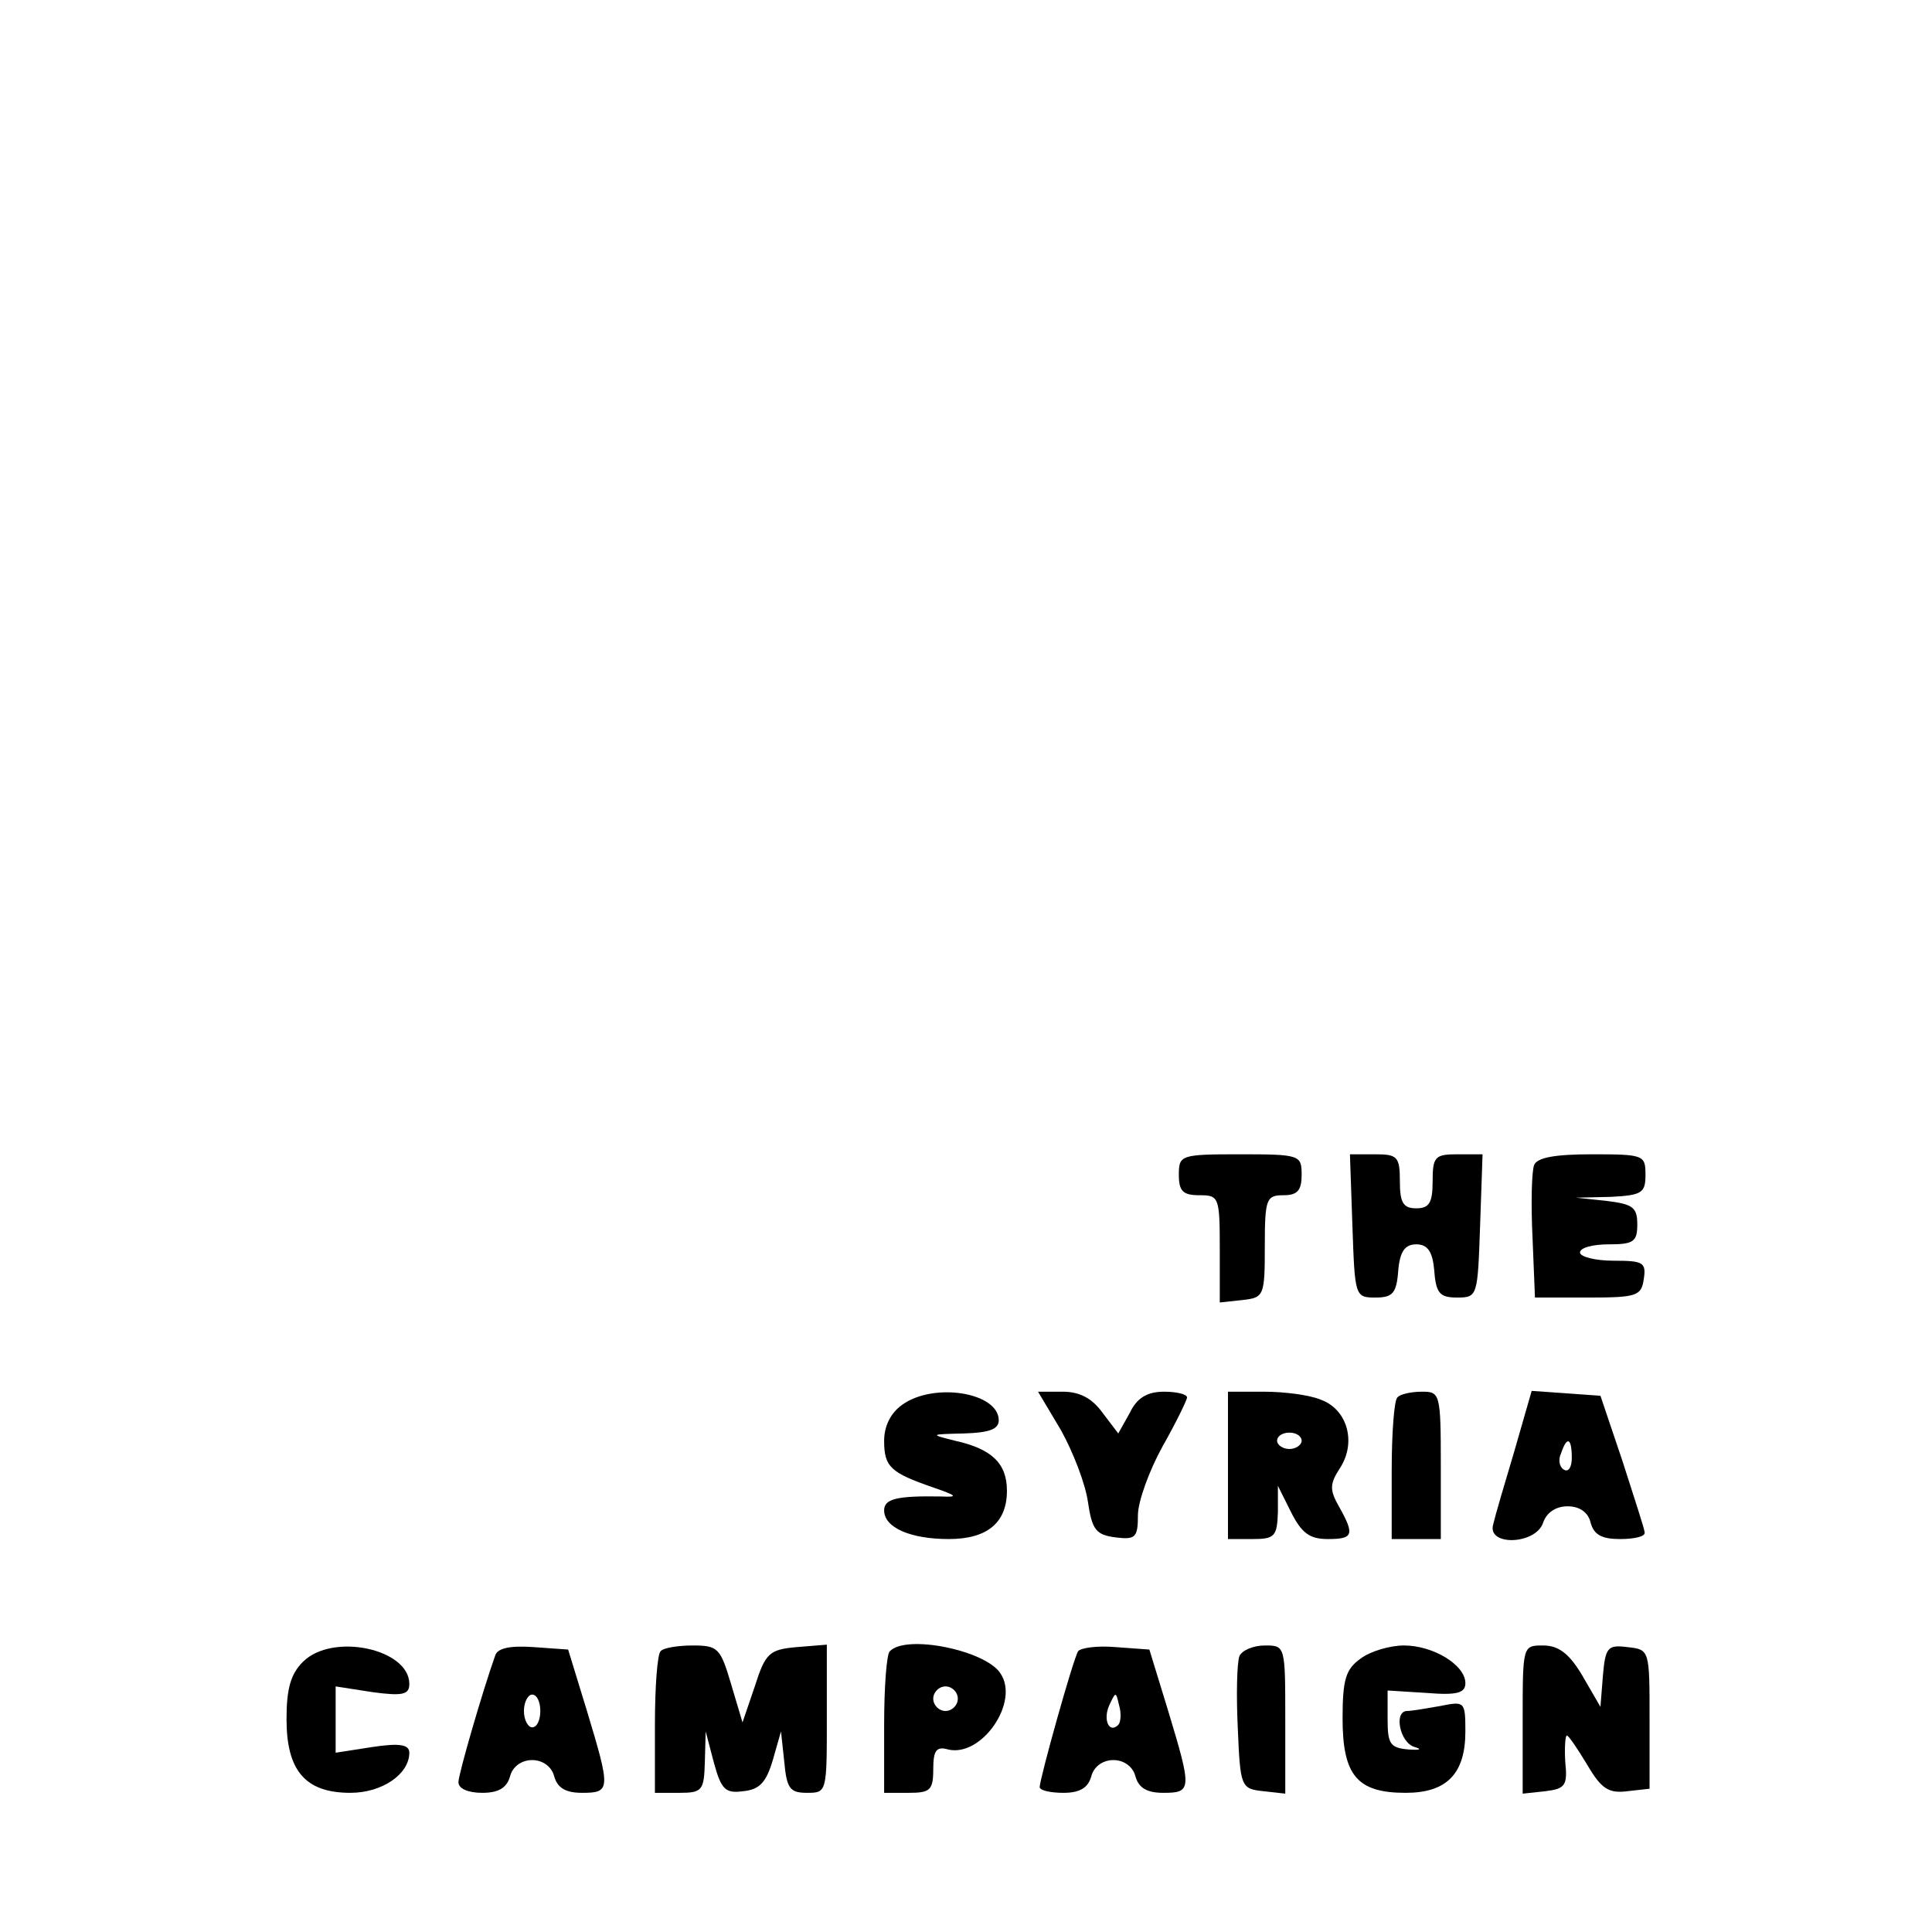
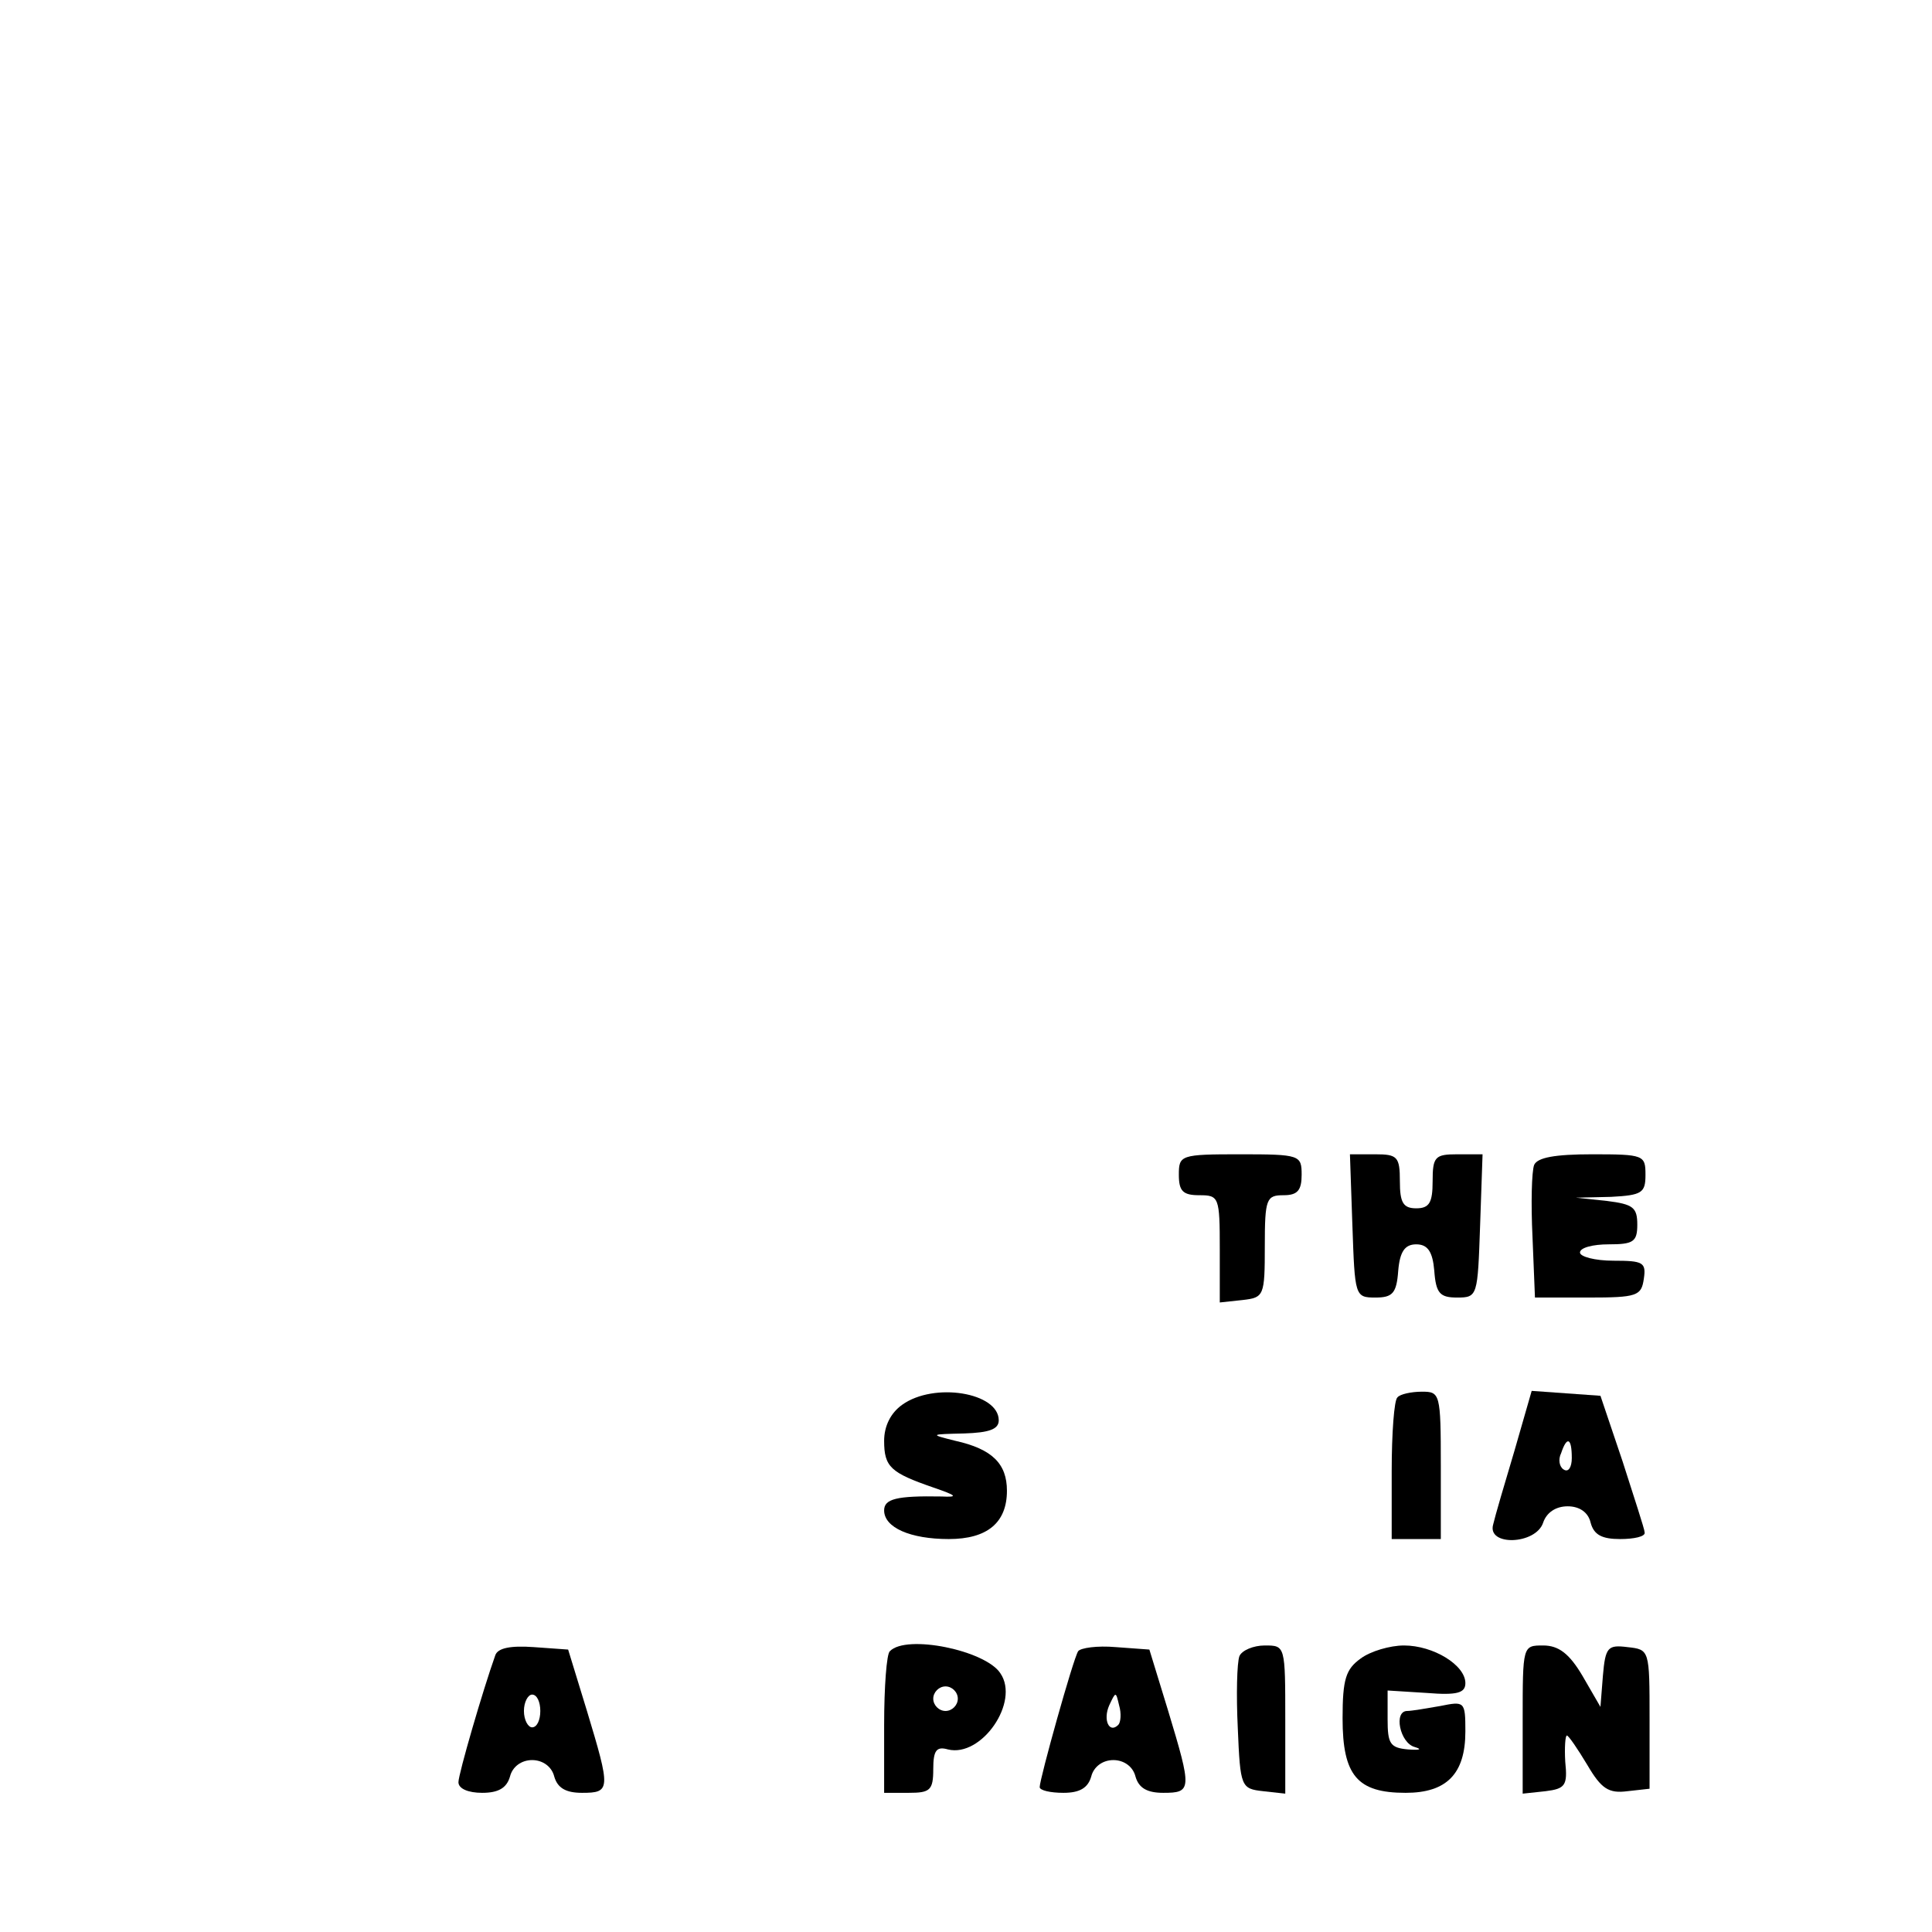
<svg xmlns="http://www.w3.org/2000/svg" version="1.0" width="236pt" height="236pt" viewBox="0 0 236 236" preserveAspectRatio="xMidYMid meet">
  <g transform="translate(0,236) scale(0.1,-0.1)" fill="#000000" stroke="none">
    <path d="M1440 925 c0 -20 5 -25 25 -25 24 0 25 -2 25 -66 l0 -65 28 3 c26 3 27 5 27 66 0 58 2 62 23 62 17 0 22 6 22 25 0 24 -2 25 -75 25 -73 0 -75 -1 -75 -25z" />
    <path d="M1652 863 c3 -86 3 -88 28 -88 21 0 26 5 28 33 2 23 8 32 22 32 14 0 20 -9 22 -32 2 -28 7 -33 28 -33 25 0 25 2 28 88 l3 87 -31 0 c-27 0 -30 -3 -30 -33 0 -26 -4 -33 -20 -33 -16 0 -20 7 -20 33 0 30 -3 33 -30 33 l-31 0 3 -87z" />
    <path d="M1874 937 c-3 -8 -4 -47 -2 -88 l3 -74 65 0 c60 0 65 2 68 23 3 20 -1 22 -37 22 -23 0 -41 5 -41 10 0 6 16 10 35 10 30 0 35 3 35 24 0 21 -5 25 -37 29 l-38 4 43 1 c38 2 42 5 42 27 0 24 -2 25 -65 25 -46 0 -67 -4 -71 -13z" />
    <path d="M1102 644 c-14 -10 -22 -26 -22 -44 0 -32 8 -39 60 -57 29 -10 31 -12 10 -11 -55 1 -70 -3 -70 -17 0 -21 32 -35 79 -35 47 0 71 20 71 59 0 33 -18 51 -63 61 -32 8 -31 8 11 9 30 1 42 5 42 16 0 34 -79 47 -118 19z" />
-     <path d="M1296 613 c15 -27 30 -66 33 -88 5 -34 10 -40 34 -43 24 -3 27 0 27 27 0 17 14 55 30 84 17 30 30 57 30 60 0 4 -13 7 -28 7 -20 0 -33 -7 -42 -26 l-14 -25 -19 25 c-13 18 -28 26 -49 26 l-30 0 28 -47z" />
-     <path d="M1500 570 l0 -90 30 0 c27 0 30 3 31 33 l0 32 16 -32 c13 -26 23 -33 45 -33 31 0 33 5 14 39 -12 21 -12 28 1 48 20 31 9 71 -23 83 -14 6 -45 10 -70 10 l-44 0 0 -90z m90 30 c0 -5 -7 -10 -15 -10 -8 0 -15 5 -15 10 0 6 7 10 15 10 8 0 15 -4 15 -10z" />
    <path d="M1707 653 c-4 -3 -7 -44 -7 -90 l0 -83 30 0 30 0 0 90 c0 88 -1 90 -23 90 -13 0 -27 -3 -30 -7z" />
    <path d="M1850 588 c-12 -40 -24 -81 -26 -90 -8 -27 52 -25 61 2 4 12 15 20 30 20 14 0 25 -7 28 -20 4 -15 14 -20 36 -20 17 0 31 3 30 8 0 4 -13 43 -27 87 l-27 80 -42 3 -42 3 -21 -73z m70 -9 c0 -11 -4 -18 -10 -14 -5 3 -7 12 -3 20 7 21 13 19 13 -6z" />
-     <path d="M370 330 c-15 -15 -20 -33 -20 -70 0 -63 23 -90 78 -90 39 0 72 23 72 49 0 10 -12 12 -45 7 l-45 -7 0 40 0 41 45 -7 c37 -5 45 -3 45 10 0 43 -94 63 -130 27z" />
    <path d="M605 338 c-15 -42 -45 -145 -45 -155 0 -8 12 -13 29 -13 20 0 30 6 34 20 3 12 14 20 27 20 13 0 24 -8 27 -20 4 -14 14 -20 34 -20 35 0 35 4 6 100 l-23 75 -42 3 c-28 2 -44 -1 -47 -10z m55 -68 c0 -11 -4 -20 -10 -20 -5 0 -10 9 -10 20 0 11 5 20 10 20 6 0 10 -9 10 -20z" />
-     <path d="M807 343 c-4 -3 -7 -44 -7 -90 l0 -83 30 0 c28 0 30 3 31 38 l1 37 10 -38 c9 -33 14 -38 36 -35 20 2 28 11 36 38 l10 35 4 -37 c3 -33 7 -38 28 -38 24 0 24 1 24 91 l0 90 -37 -3 c-33 -3 -38 -7 -51 -48 l-15 -44 -14 47 c-13 44 -16 47 -47 47 -18 0 -36 -3 -39 -7z" />
    <path d="M1087 343 c-4 -3 -7 -44 -7 -90 l0 -83 30 0 c26 0 30 3 30 29 0 23 4 28 18 24 41 -10 88 58 64 93 -18 28 -115 48 -135 27z m83 -58 c0 -8 -7 -15 -15 -15 -8 0 -15 7 -15 15 0 8 7 15 15 15 8 0 15 -7 15 -15z" />
    <path d="M1317 343 c-6 -9 -47 -156 -47 -166 0 -4 13 -7 29 -7 20 0 30 6 34 20 3 12 14 20 27 20 13 0 24 -8 27 -20 4 -14 14 -20 34 -20 35 0 35 4 6 100 l-23 75 -41 3 c-23 2 -43 -1 -46 -5z m49 -90 c-11 -11 -19 6 -11 24 8 17 8 17 12 0 3 -10 2 -21 -1 -24z" />
    <path d="M1514 337 c-3 -8 -4 -47 -2 -88 3 -72 4 -74 31 -77 l27 -3 0 90 c0 91 0 91 -25 91 -14 0 -28 -6 -31 -13z" />
    <path d="M1662 334 c-18 -13 -22 -25 -22 -73 0 -70 18 -91 77 -91 50 0 73 23 73 75 0 37 -1 37 -31 31 -17 -3 -35 -6 -40 -6 -17 0 -9 -39 9 -44 10 -3 6 -4 -8 -3 -22 2 -25 7 -25 37 l0 35 48 -3 c37 -3 47 0 47 12 0 22 -39 46 -75 46 -17 0 -41 -7 -53 -16z" />
    <path d="M1860 259 l0 -90 28 3 c24 3 27 7 24 36 -1 17 0 32 2 32 2 0 13 -16 25 -36 17 -29 26 -35 49 -32 l27 3 0 85 c0 85 0 85 -27 88 -24 3 -27 0 -30 -35 l-3 -38 -22 38 c-16 27 -29 37 -48 37 -25 0 -25 0 -25 -91z" />
  </g>
</svg>